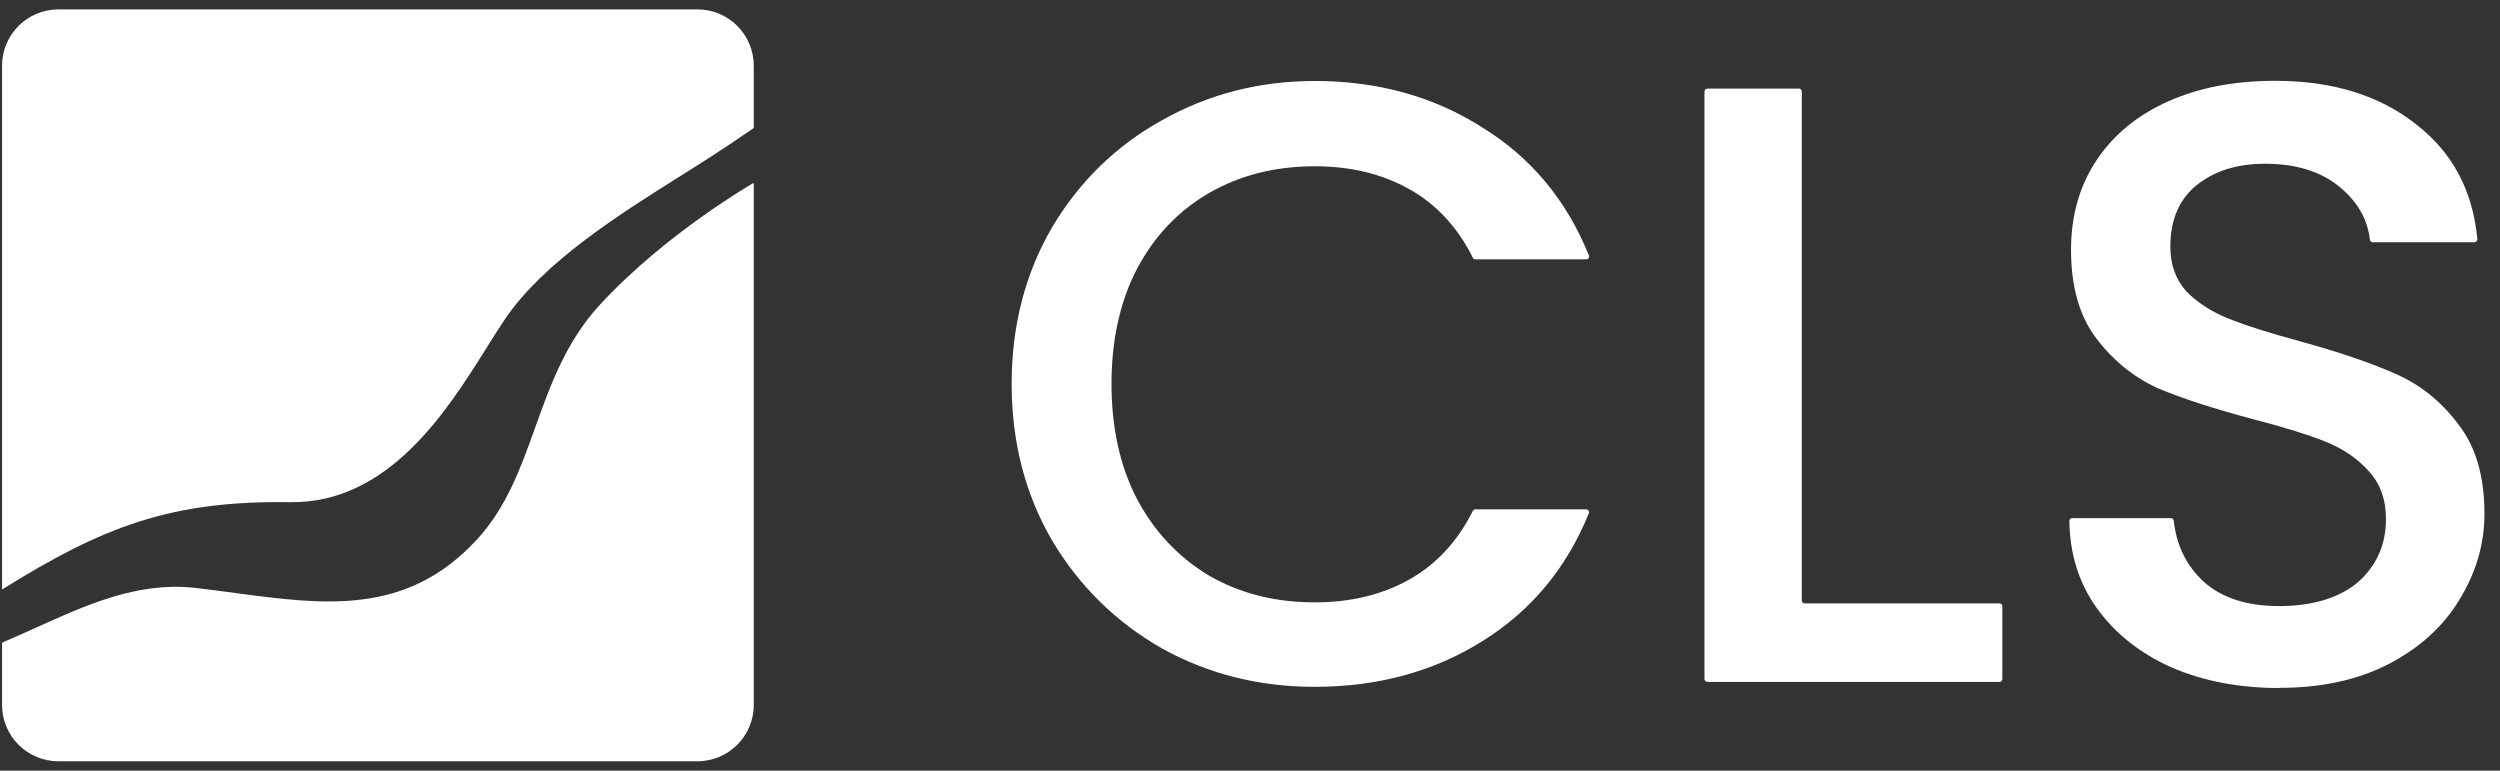
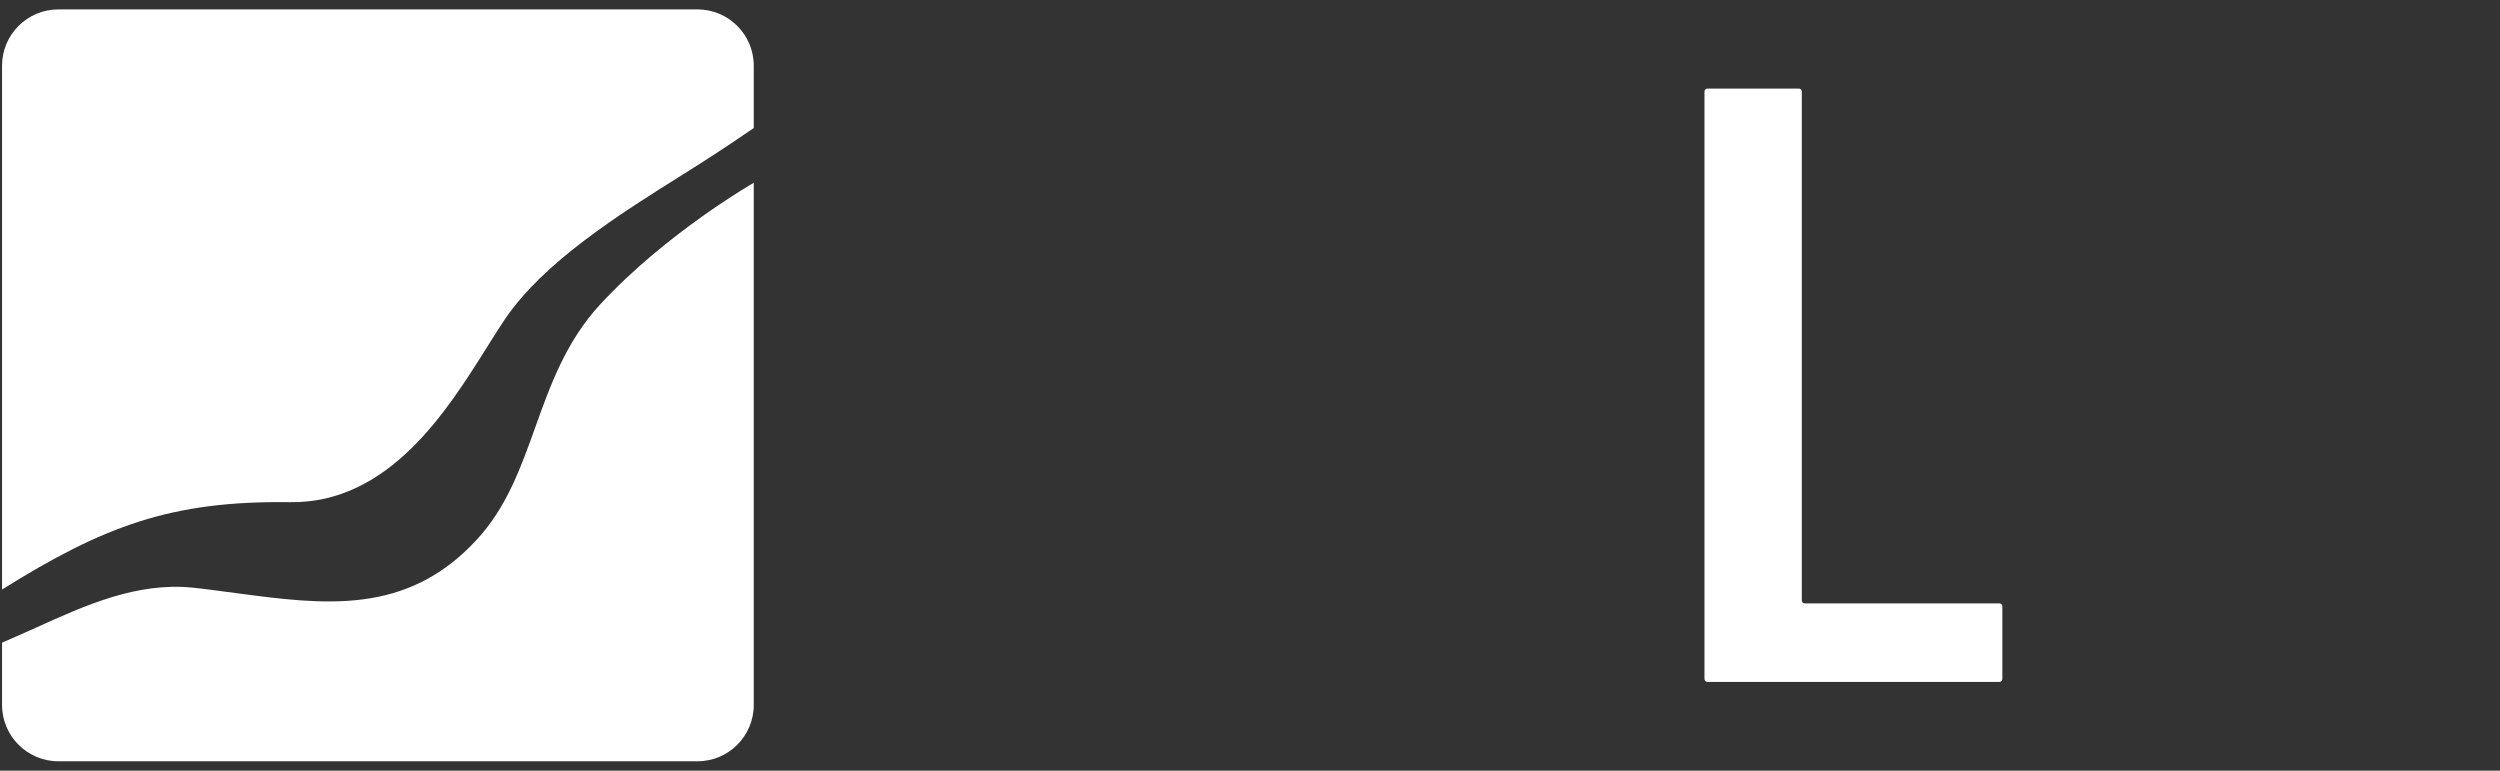
<svg xmlns="http://www.w3.org/2000/svg" width="133" height="41" viewBox="0 0 133 41" fill="none">
  <rect x="0" y="0" width="133" height="41" fill="#333333" stroke="none" />
-   <path d="M53.82 20.432C53.82 17.344 54.532 14.572 55.954 12.123C57.404 9.674 59.357 7.765 61.815 6.397C64.3 5.001 67.01 4.308 69.945 4.308C73.303 4.308 76.292 5.136 78.893 6.802C81.468 8.396 83.35 10.664 84.529 13.59C84.574 13.689 84.493 13.797 84.385 13.797H78.488C78.425 13.797 78.371 13.761 78.353 13.707C77.543 12.087 76.418 10.871 74.986 10.07C73.537 9.251 71.853 8.846 69.945 8.846C67.856 8.846 65.992 9.314 64.354 10.25C62.715 11.187 61.428 12.537 60.492 14.293C59.582 16.048 59.132 18.092 59.132 20.423C59.132 22.755 59.582 24.799 60.492 26.554C61.428 28.31 62.715 29.669 64.354 30.642C65.992 31.578 67.856 32.046 69.945 32.046C71.853 32.046 73.537 31.641 74.986 30.822C76.418 30.02 77.534 28.805 78.353 27.185C78.38 27.131 78.434 27.095 78.488 27.095H84.385C84.493 27.095 84.565 27.203 84.529 27.302C83.341 30.228 81.459 32.487 78.893 34.09C76.292 35.728 73.303 36.539 69.945 36.539C66.974 36.539 64.264 35.854 61.815 34.495C59.366 33.099 57.413 31.182 55.954 28.724C54.532 26.275 53.82 23.502 53.82 20.414V20.432Z" fill="white" />
  <path d="M95.855 31.947C95.855 32.037 95.927 32.1 96.008 32.1H106.371C106.452 32.1 106.524 32.172 106.524 32.253V36.124C106.524 36.206 106.452 36.278 106.371 36.278H90.832C90.751 36.278 90.678 36.206 90.678 36.124V4.866C90.678 4.785 90.751 4.713 90.832 4.713H95.702C95.792 4.713 95.855 4.785 95.855 4.866V31.947Z" fill="white" />
-   <path d="M121.261 36.602C119.146 36.602 117.237 36.242 115.535 35.512C113.843 34.756 112.51 33.694 111.538 32.334C110.593 31.011 110.116 29.471 110.089 27.716C110.089 27.635 110.161 27.563 110.242 27.563H115.49C115.571 27.563 115.634 27.626 115.643 27.707C115.787 29.003 116.31 30.084 117.219 30.93C118.191 31.812 119.533 32.244 121.261 32.244C122.99 32.244 124.439 31.821 125.439 30.975C126.438 30.093 126.933 28.976 126.933 27.617C126.933 26.554 126.618 25.69 125.979 25.024C125.376 24.358 124.601 23.845 123.665 23.475C122.756 23.115 121.486 22.719 119.848 22.296C117.786 21.747 116.112 21.207 114.806 20.657C113.537 20.081 112.447 19.208 111.538 18.02C110.629 16.84 110.179 15.265 110.179 13.293C110.179 11.475 110.629 9.89 111.538 8.522C112.447 7.162 113.717 6.118 115.355 5.389C116.994 4.659 118.884 4.299 121.036 4.299C124.097 4.299 126.591 5.073 128.536 6.613C130.462 8.098 131.552 10.133 131.795 12.717C131.795 12.807 131.732 12.888 131.642 12.888H126.231C126.15 12.888 126.087 12.825 126.078 12.744C125.952 11.655 125.412 10.718 124.457 9.935C123.458 9.116 122.144 8.711 120.505 8.711C119.02 8.711 117.813 9.089 116.868 9.845C115.932 10.601 115.463 11.691 115.463 13.113C115.463 14.085 115.751 14.887 116.328 15.517C116.931 16.12 117.687 16.606 118.596 16.966C119.506 17.326 120.748 17.723 122.324 18.146C124.412 18.722 126.114 19.298 127.41 19.874C128.743 20.45 129.859 21.342 130.768 22.557C131.705 23.736 132.173 25.33 132.173 27.329C132.173 28.931 131.732 30.444 130.858 31.875C130.012 33.298 128.752 34.45 127.086 35.323C125.448 36.169 123.512 36.593 121.27 36.593L121.261 36.602Z" fill="white" />
  <path fill-rule="evenodd" clip-rule="evenodd" d="M3.107 0.5C1.451 0.5 0.109 1.841 0.109 3.498V31.362C5.52 27.986 9.112 26.627 15.432 26.716C20.699 26.788 23.796 21.837 25.902 18.479C26.245 17.93 26.569 17.416 26.866 16.975C28.945 13.914 32.97 11.393 36.22 9.35L36.337 9.278C37.381 8.621 38.398 7.981 40.1 6.811V3.498C40.1 1.841 38.759 0.5 37.102 0.5H3.107ZM40.109 9.719C40.109 9.719 35.446 12.384 31.916 16.21C30.116 18.164 29.288 20.468 28.477 22.728C27.703 24.898 26.938 27.023 25.335 28.742C21.608 32.766 17.215 32.172 12.533 31.551C11.777 31.452 11.021 31.344 10.255 31.263C7.275 30.966 4.566 32.19 1.901 33.397C1.298 33.667 0.703 33.937 0.109 34.189V37.502C0.109 39.158 1.451 40.5 3.107 40.5H37.102C38.759 40.5 40.1 39.158 40.1 37.502V9.719H40.109Z" fill="white" />
</svg>